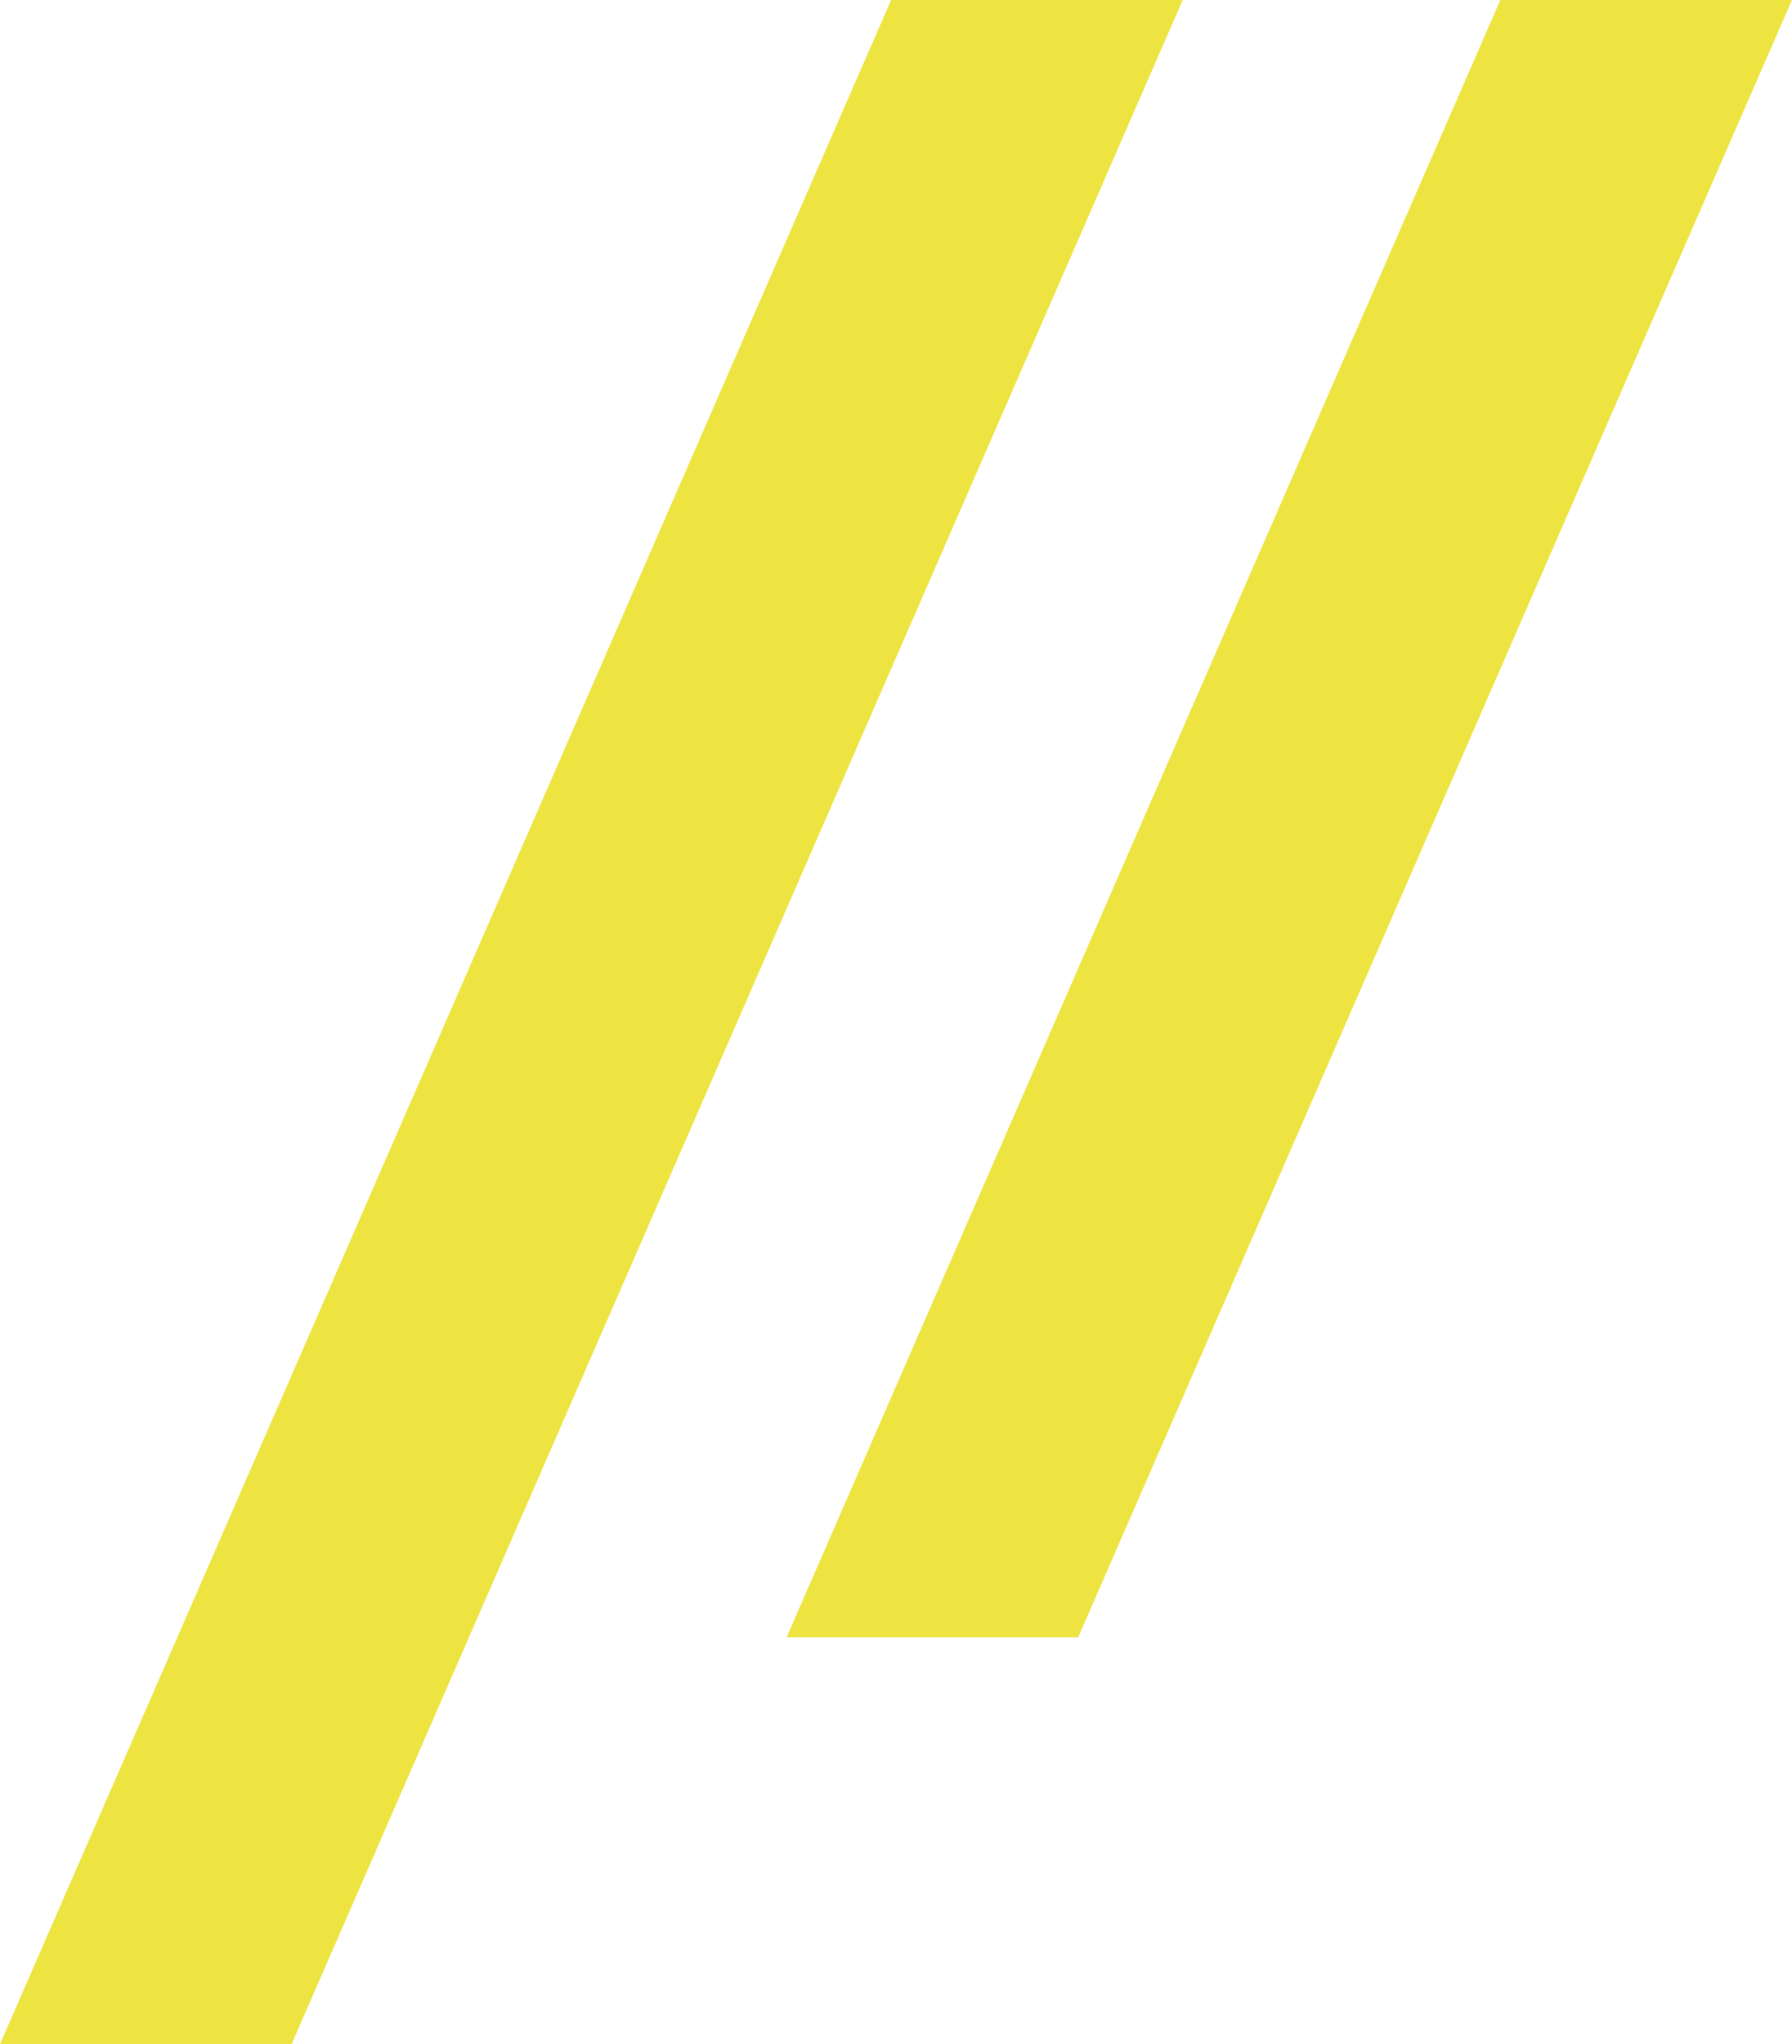
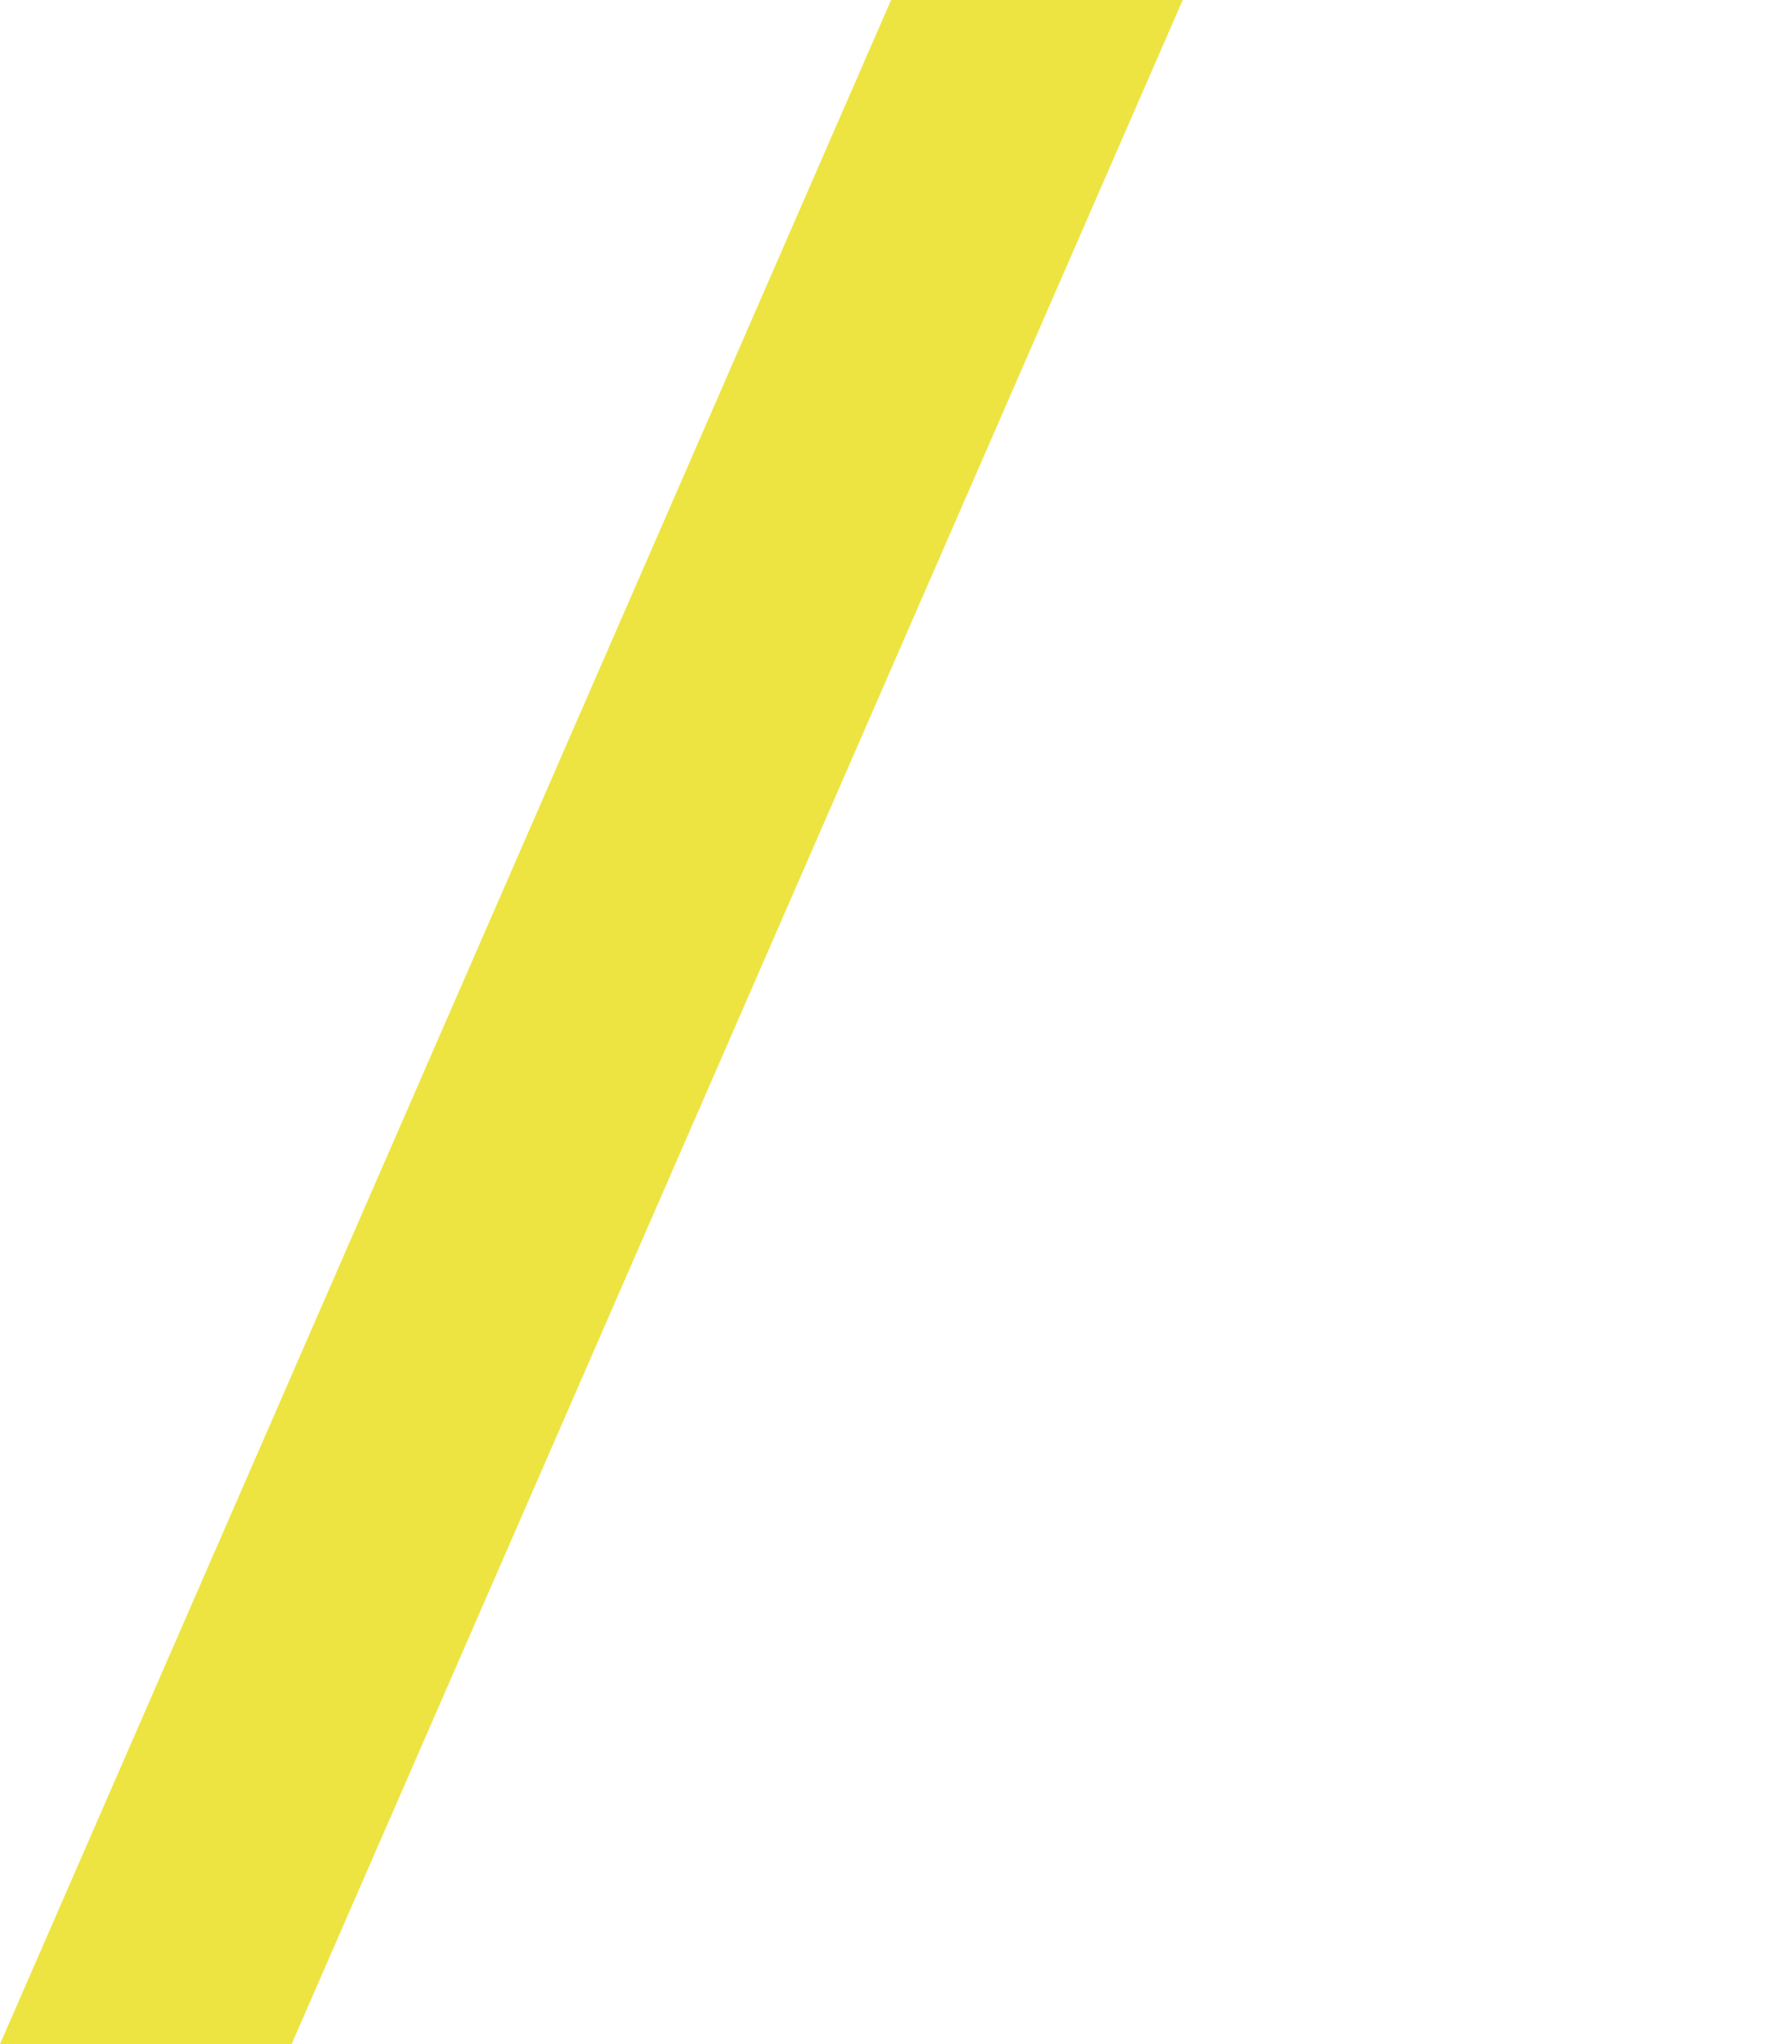
<svg xmlns="http://www.w3.org/2000/svg" id="Calque_6" data-name="Calque 6" viewBox="0 0 738.29 841.99">
  <polygon points="120.14 841.99 0 841.99 367.13 0 487.27 0 120.14 841.99" fill="#ede441" stroke-width="0" />
-   <polygon points="444.22 674.39 324.08 674.39 691.2 -167.6 811.35 -167.6 444.22 674.39" fill="#ede441" stroke-width="0" />
</svg>